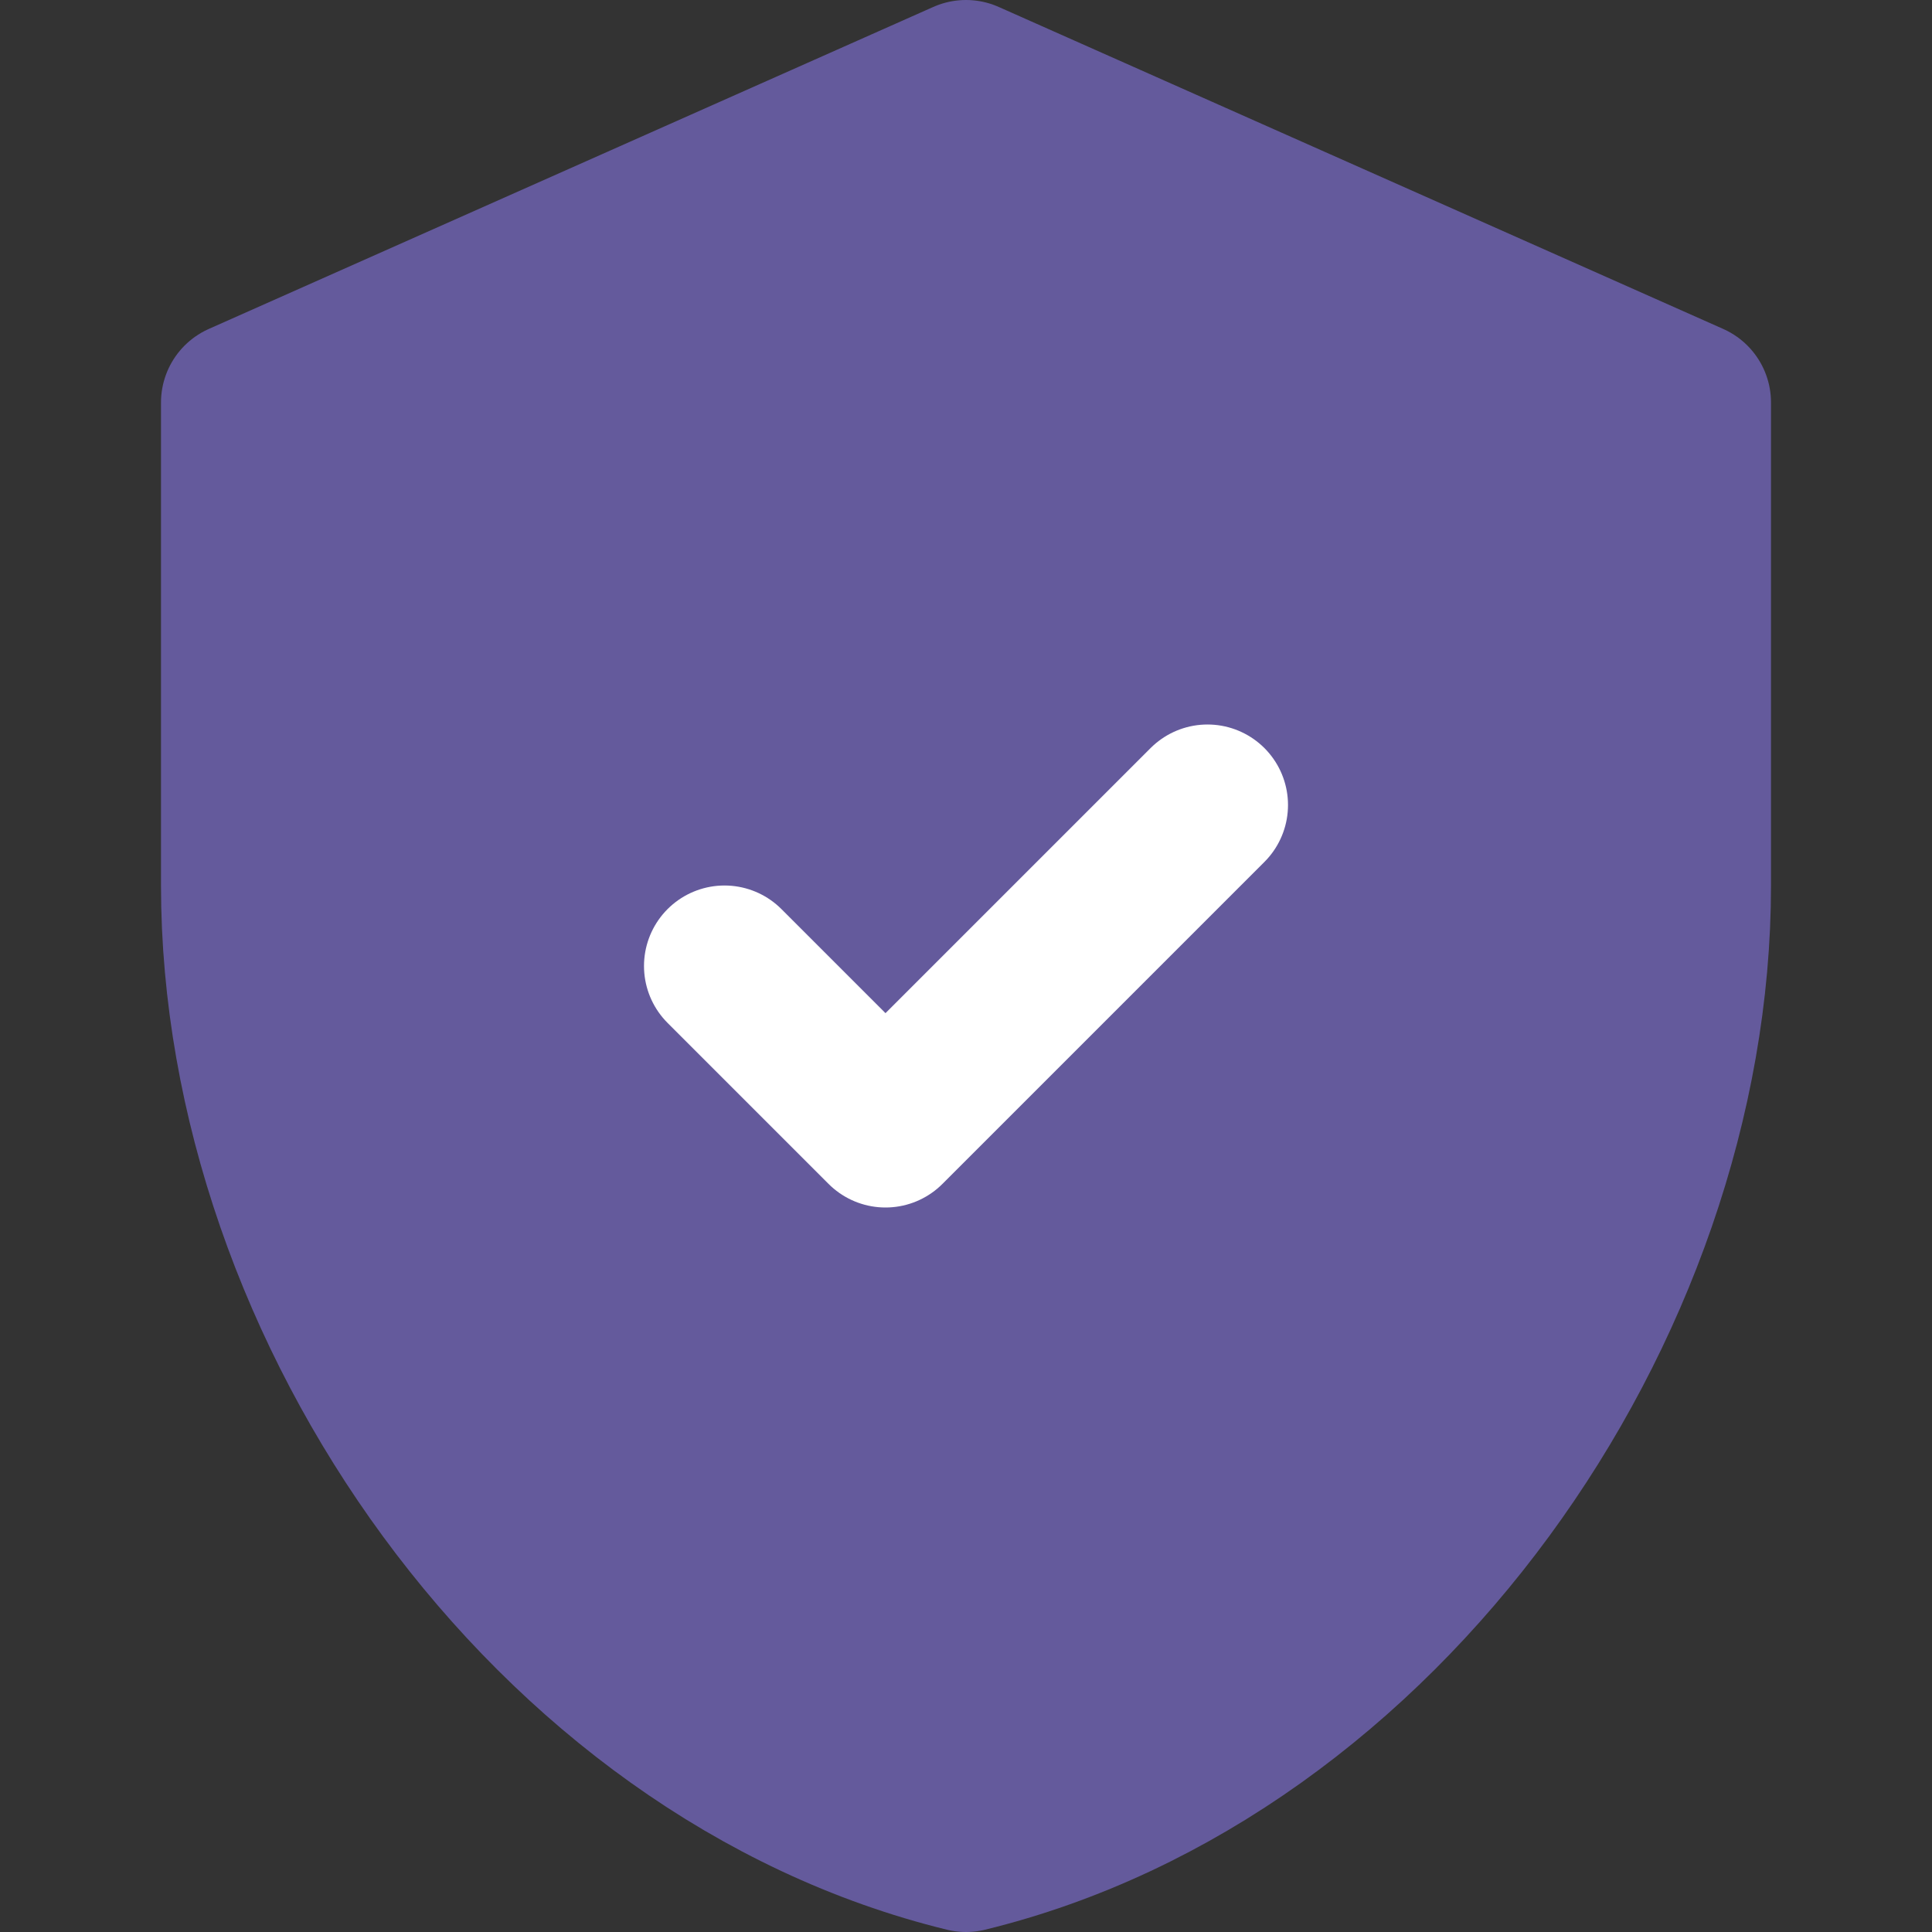
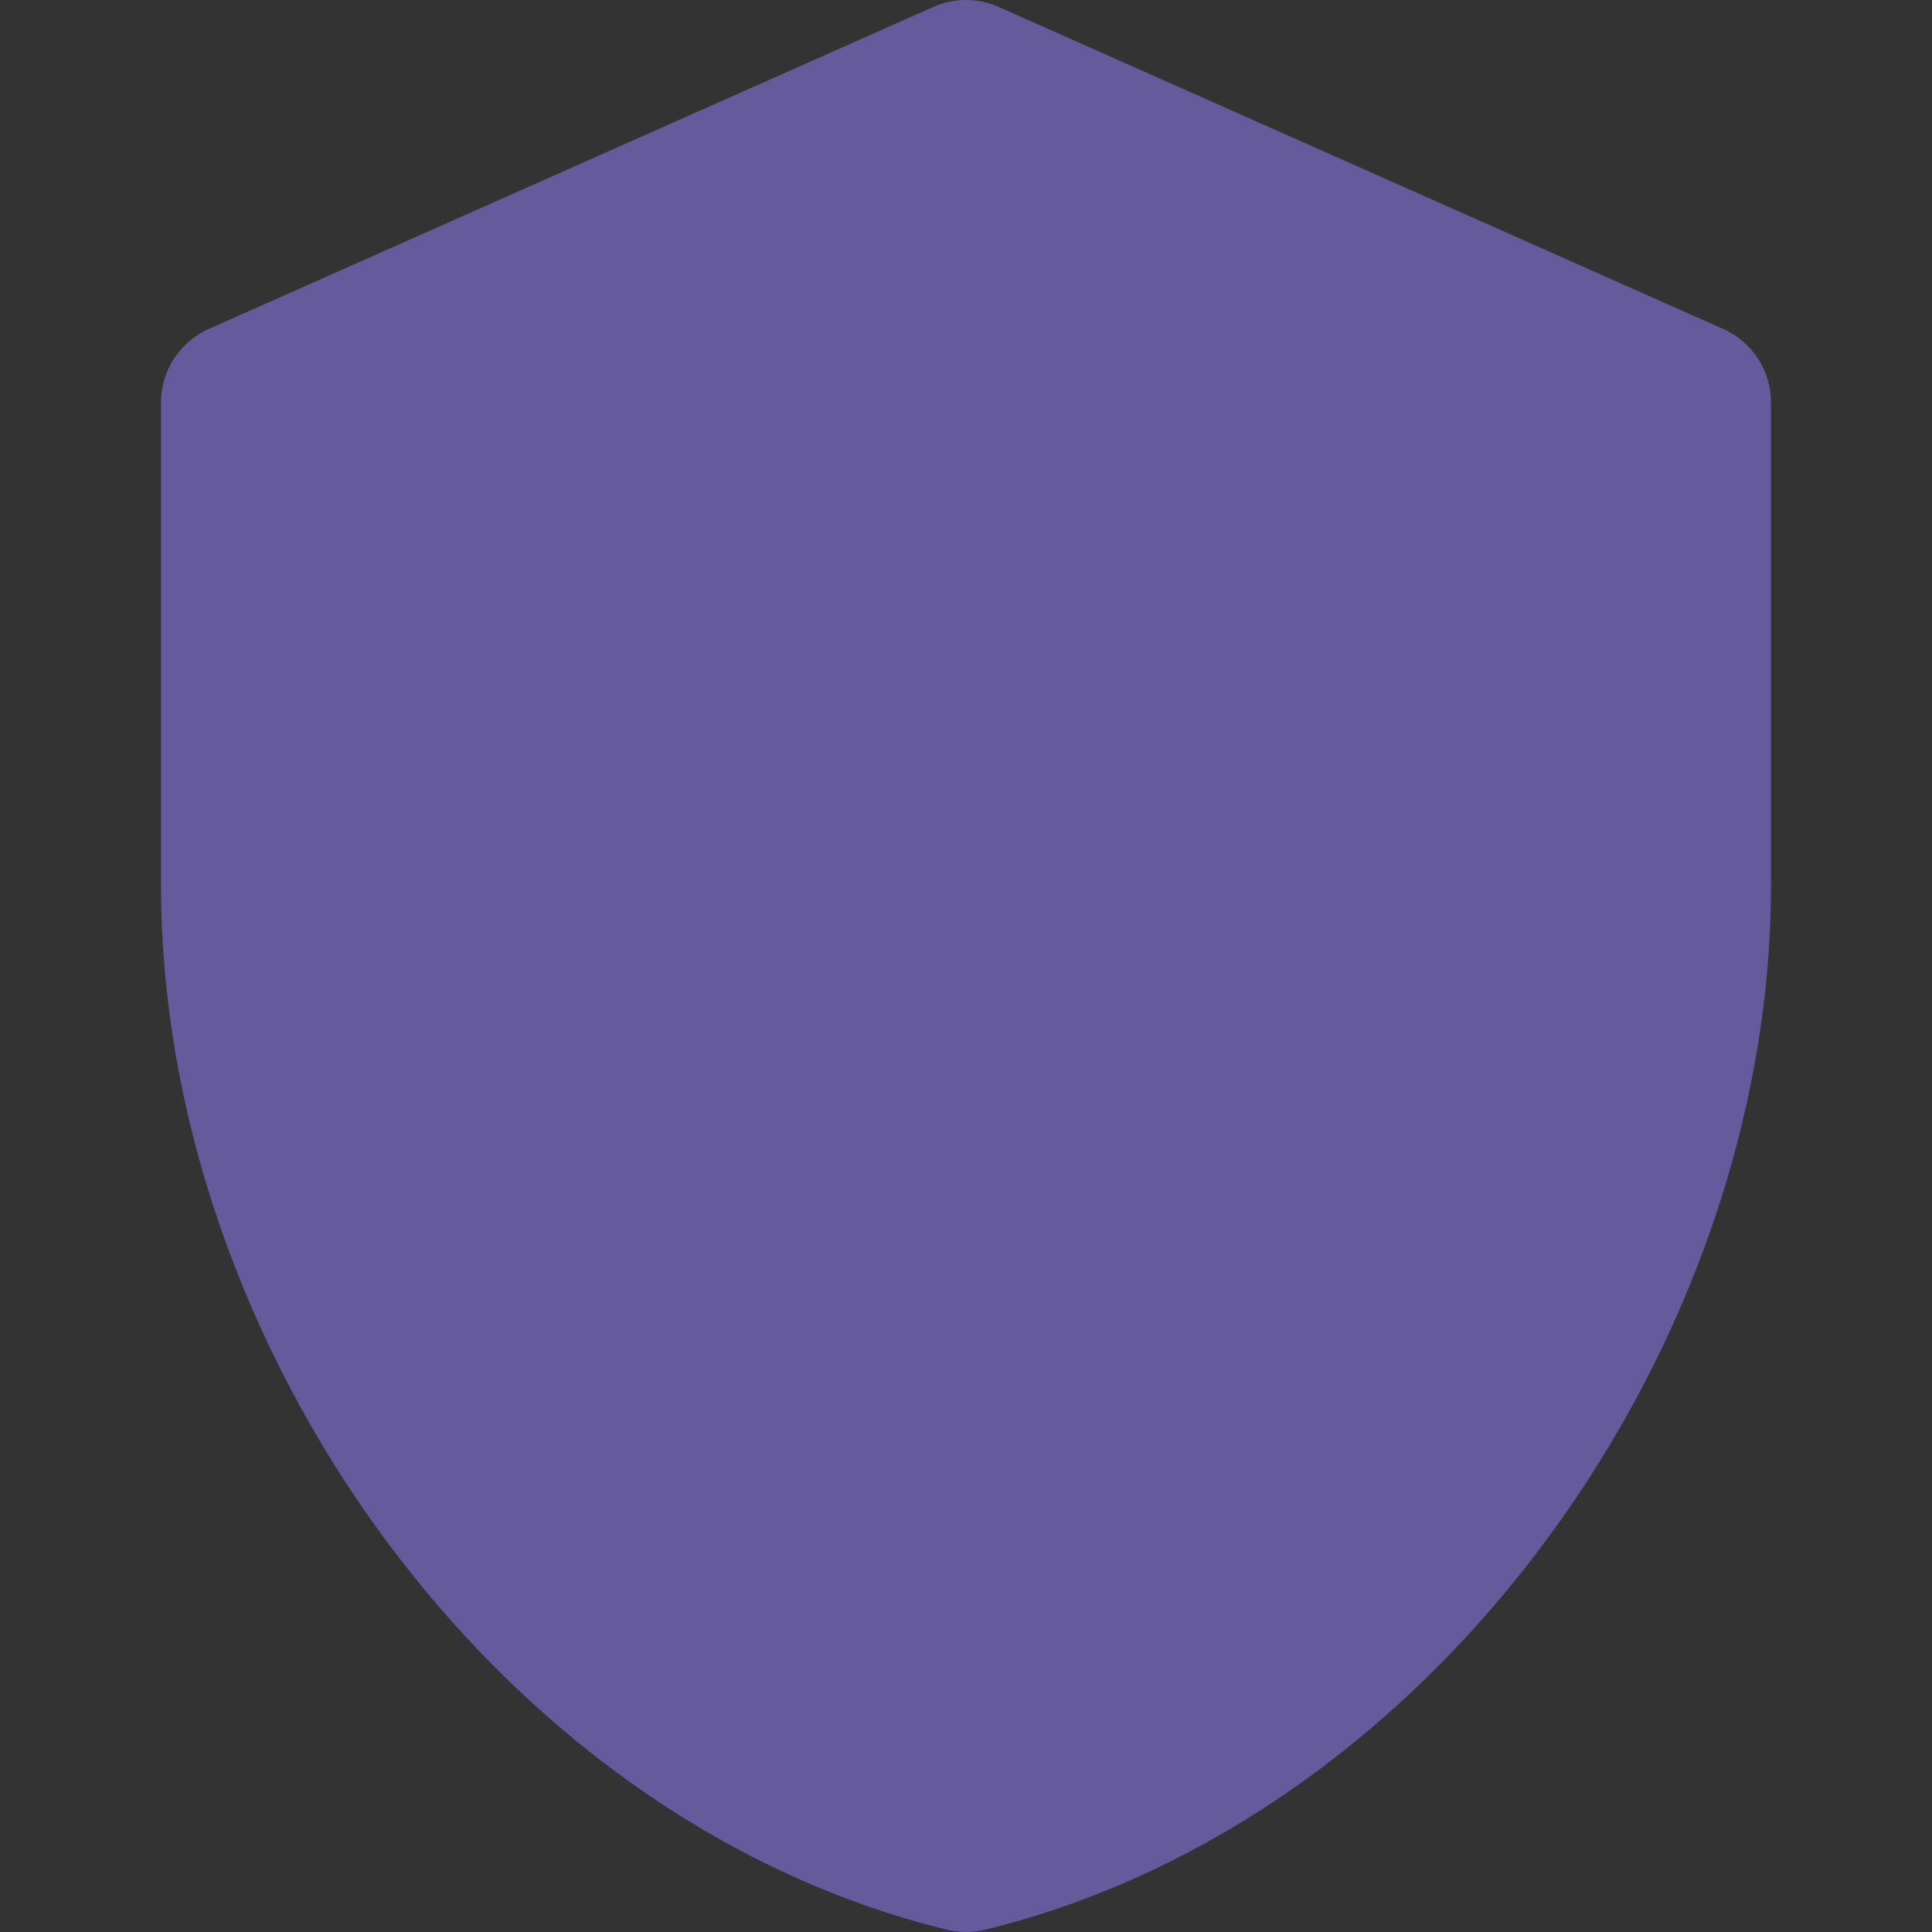
<svg xmlns="http://www.w3.org/2000/svg" width="100" height="100" viewBox="0 0 24 24" fill="none">
  <rect x="0" y="0" width="24" height="24" fill="#333333" stroke="none" />
  <path d="M12 1L3 5v6c0 5.25 3.84 10.74 9 12 5.16-1.26 9-6.75 9-12V5l-9-4z" fill="#645a9c" stroke="#645a9c" stroke-width="2" stroke-linejoin="round" />
-   <path d="M9 12l2 2l4-4" stroke="#fff" stroke-width="2" stroke-linecap="round" stroke-linejoin="round" />
</svg>